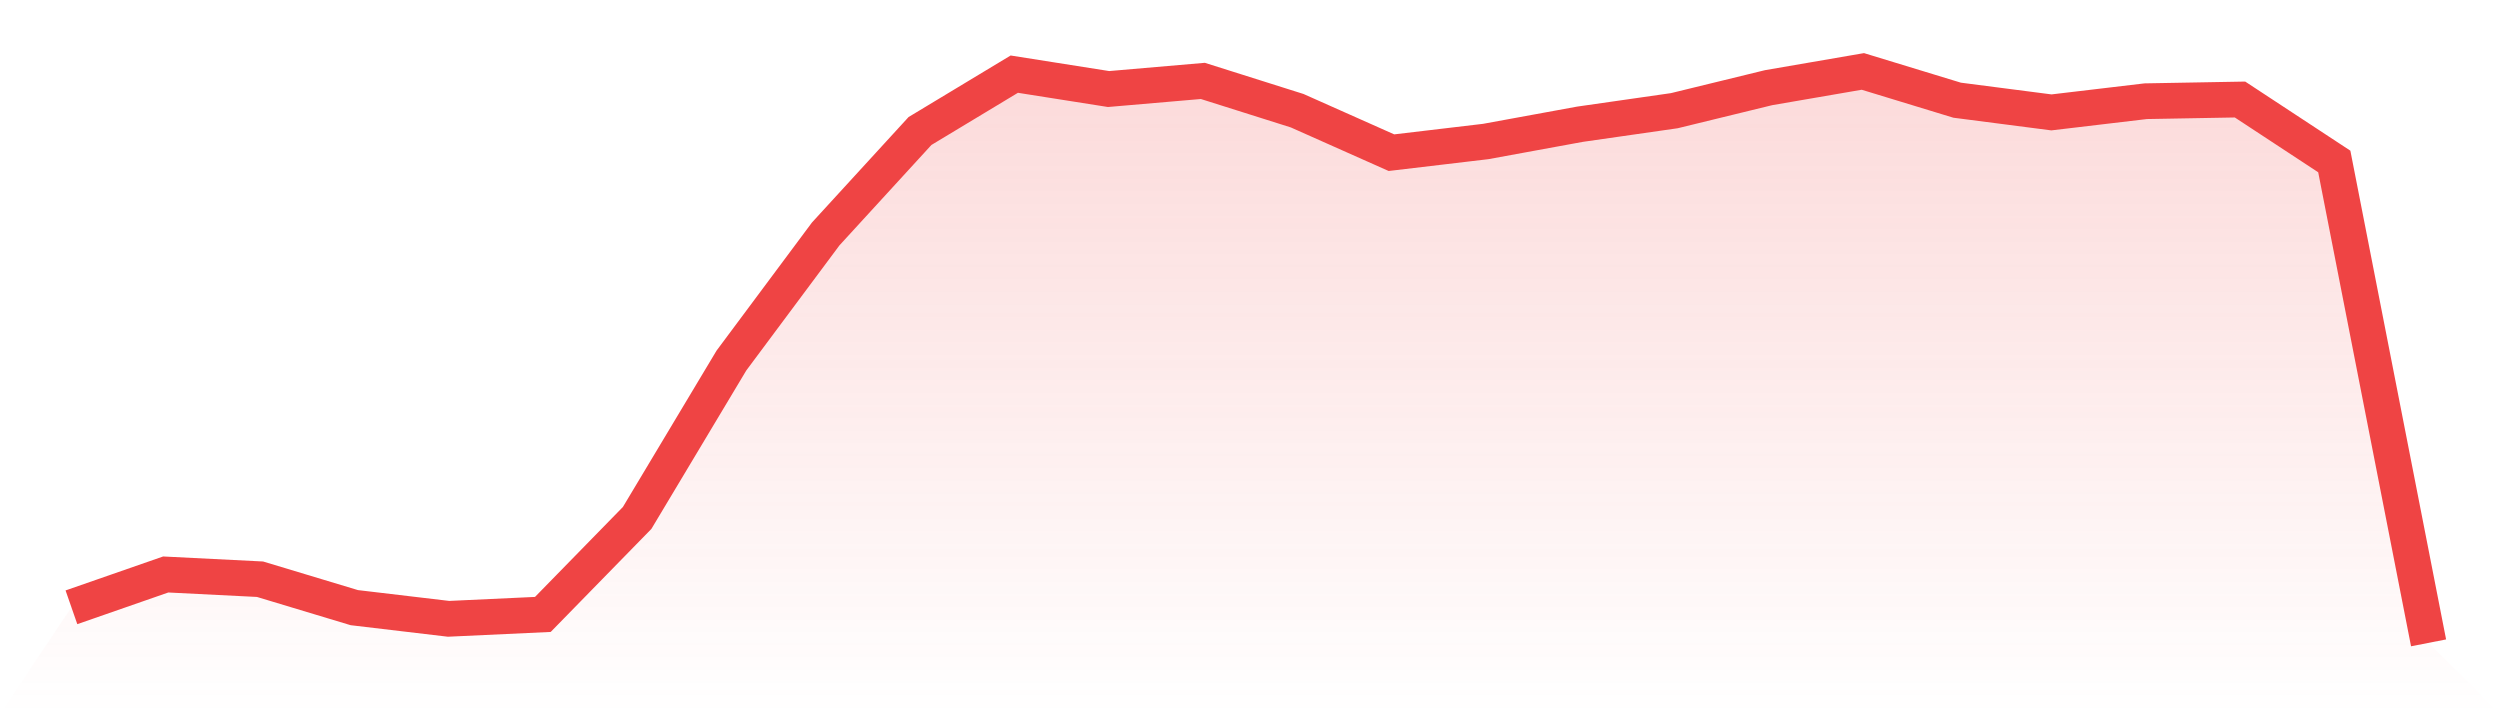
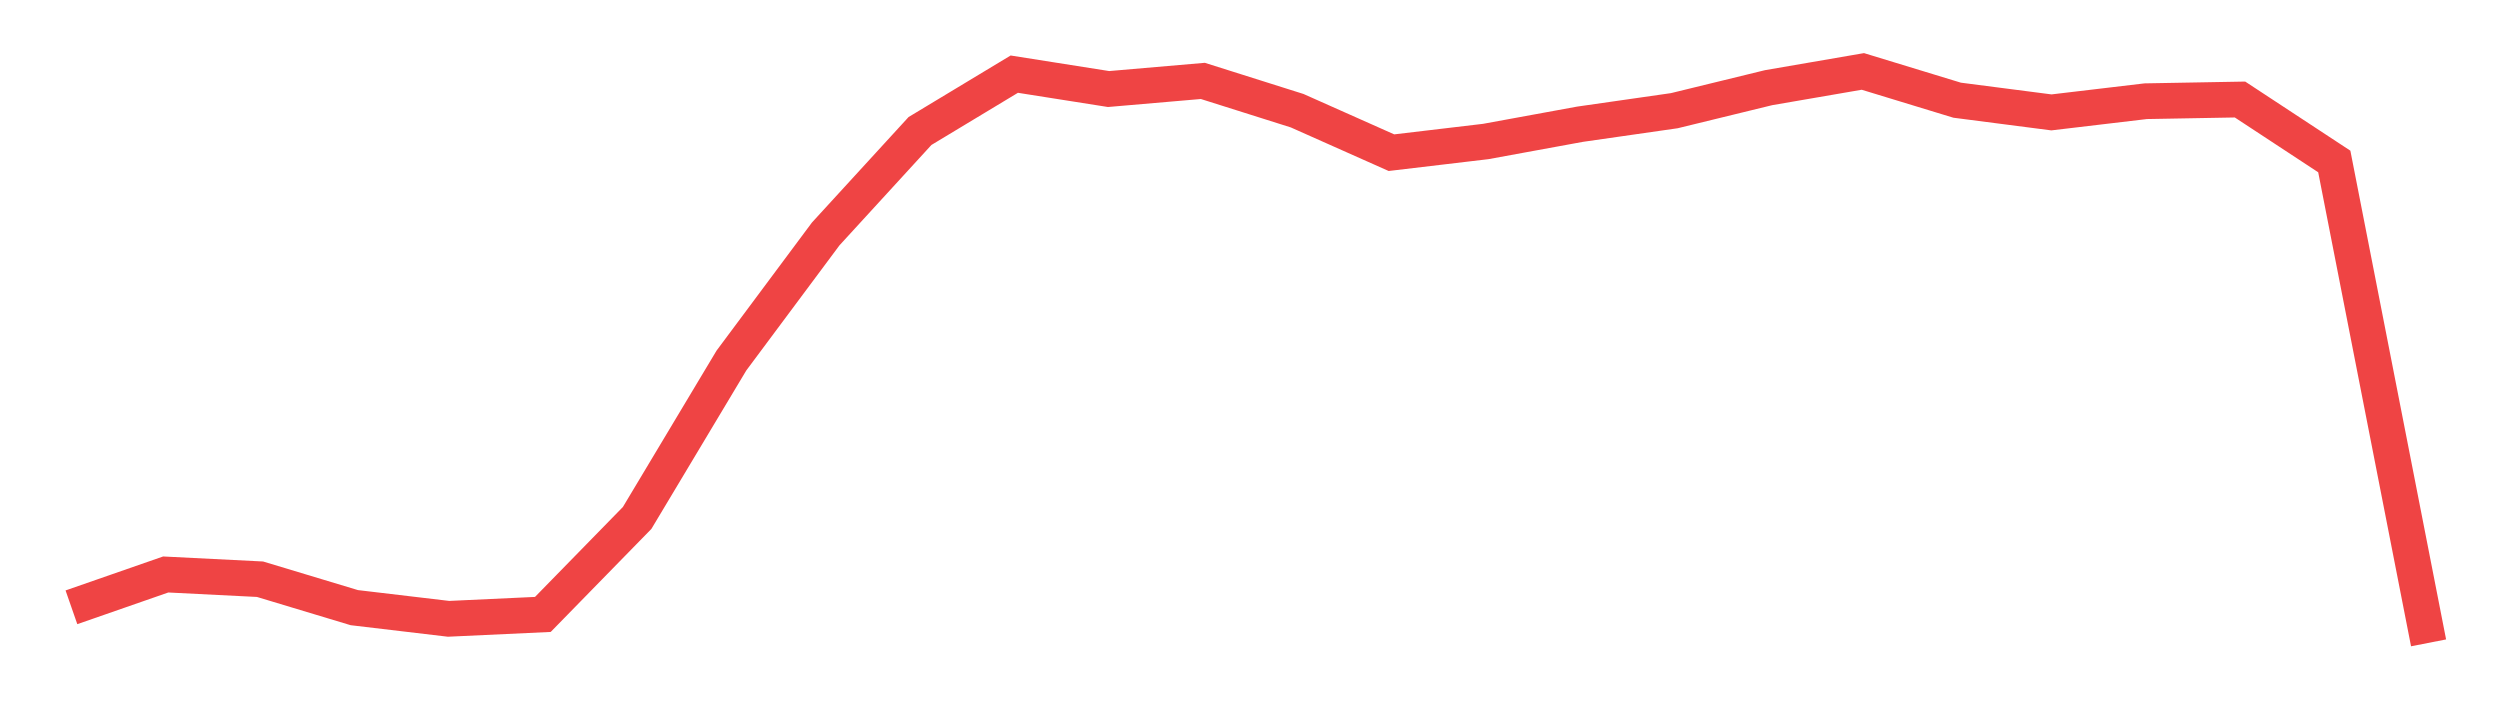
<svg xmlns="http://www.w3.org/2000/svg" viewBox="0 0 140 40">
  <defs>
    <linearGradient id="gradient" x1="0" x2="0" y1="0" y2="1">
      <stop offset="0%" stop-color="#ef4444" stop-opacity="0.2" />
      <stop offset="100%" stop-color="#ef4444" stop-opacity="0" />
    </linearGradient>
  </defs>
-   <path d="M4,34.009 L4,34.009 L9.28,32.171 L14.56,32.436 L19.84,34.028 L25.12,34.654 L30.4,34.408 L35.68,29.005 L40.96,20.19 L46.24,13.1 L51.52,7.336 L56.8,4.152 L62.08,4.986 L67.36,4.531 L72.64,6.199 L77.92,8.55 L83.2,7.924 L88.48,6.957 L93.76,6.199 L99.04,4.91 L104.32,4 L109.6,5.611 L114.88,6.294 L120.16,5.668 L125.44,5.573 L130.72,9.043 L136,36 L140,40 L0,40 z" fill="url(#gradient)" />
  <path d="M4,34.009 L4,34.009 L9.28,32.171 L14.56,32.436 L19.84,34.028 L25.12,34.654 L30.4,34.408 L35.68,29.005 L40.96,20.19 L46.24,13.1 L51.52,7.336 L56.8,4.152 L62.08,4.986 L67.36,4.531 L72.64,6.199 L77.92,8.55 L83.2,7.924 L88.48,6.957 L93.76,6.199 L99.04,4.91 L104.32,4 L109.6,5.611 L114.88,6.294 L120.16,5.668 L125.44,5.573 L130.72,9.043 L136,36" fill="none" stroke="#ef4444" stroke-width="2" />
</svg>